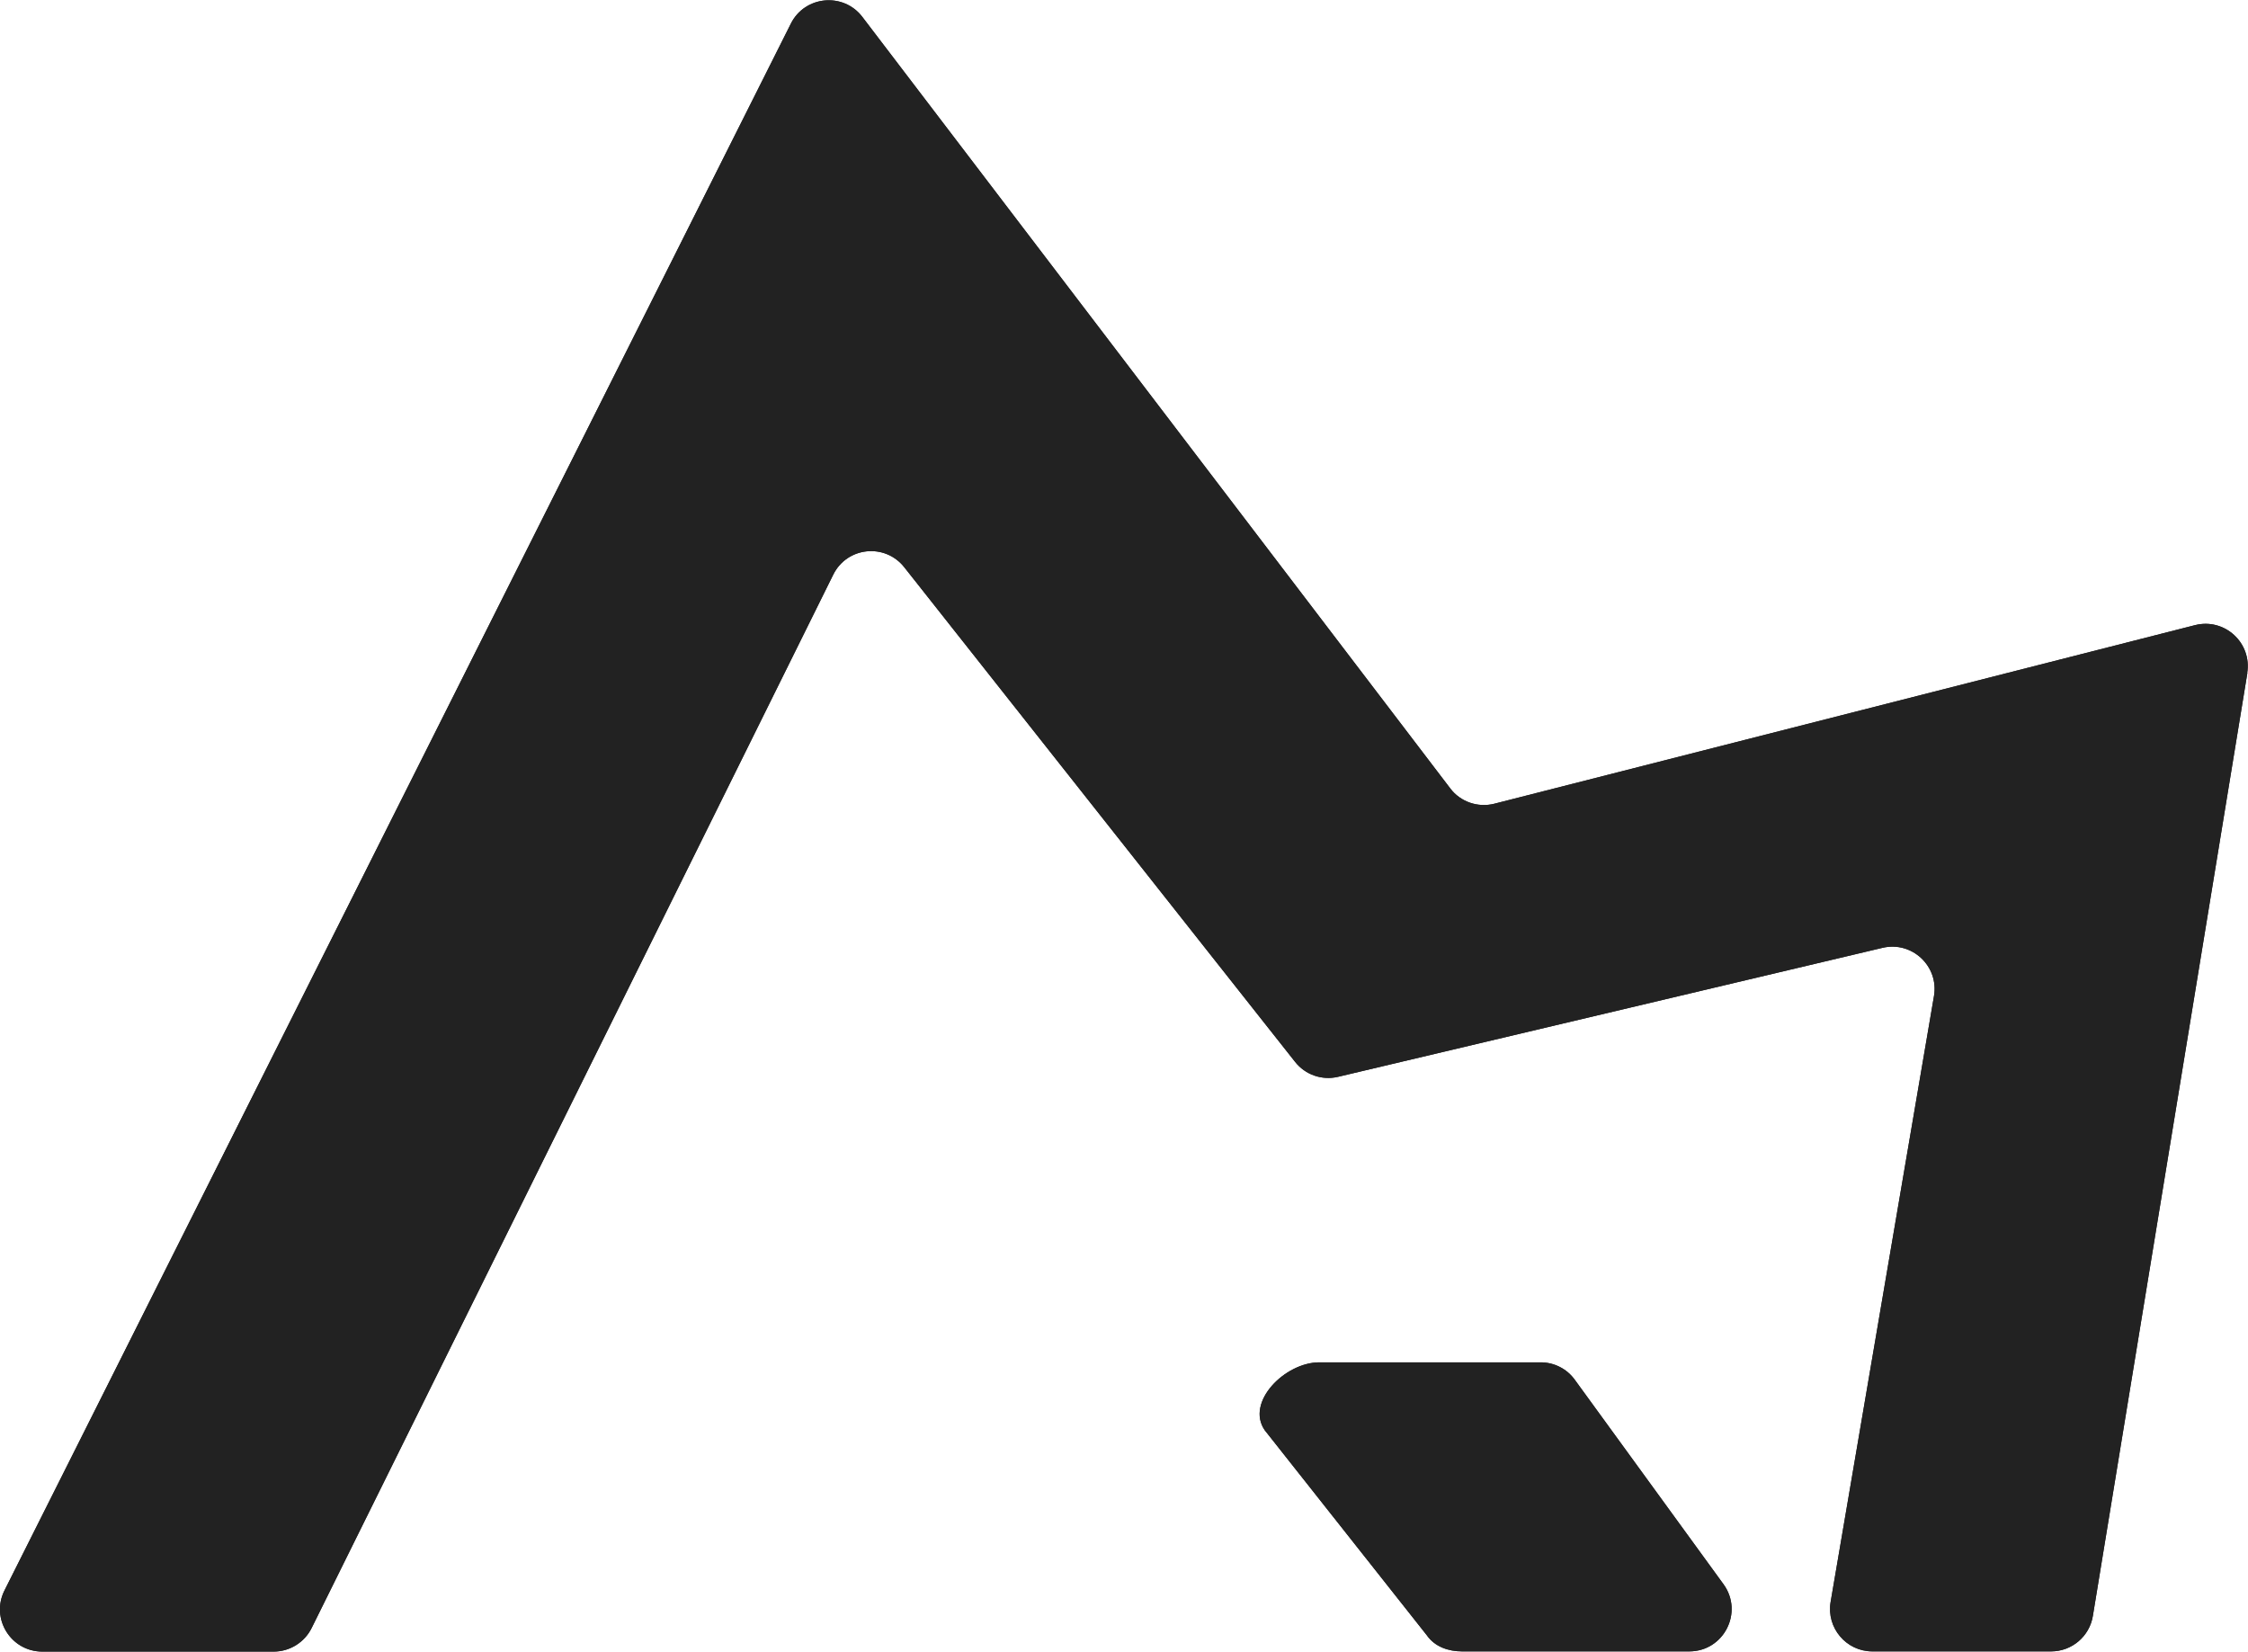
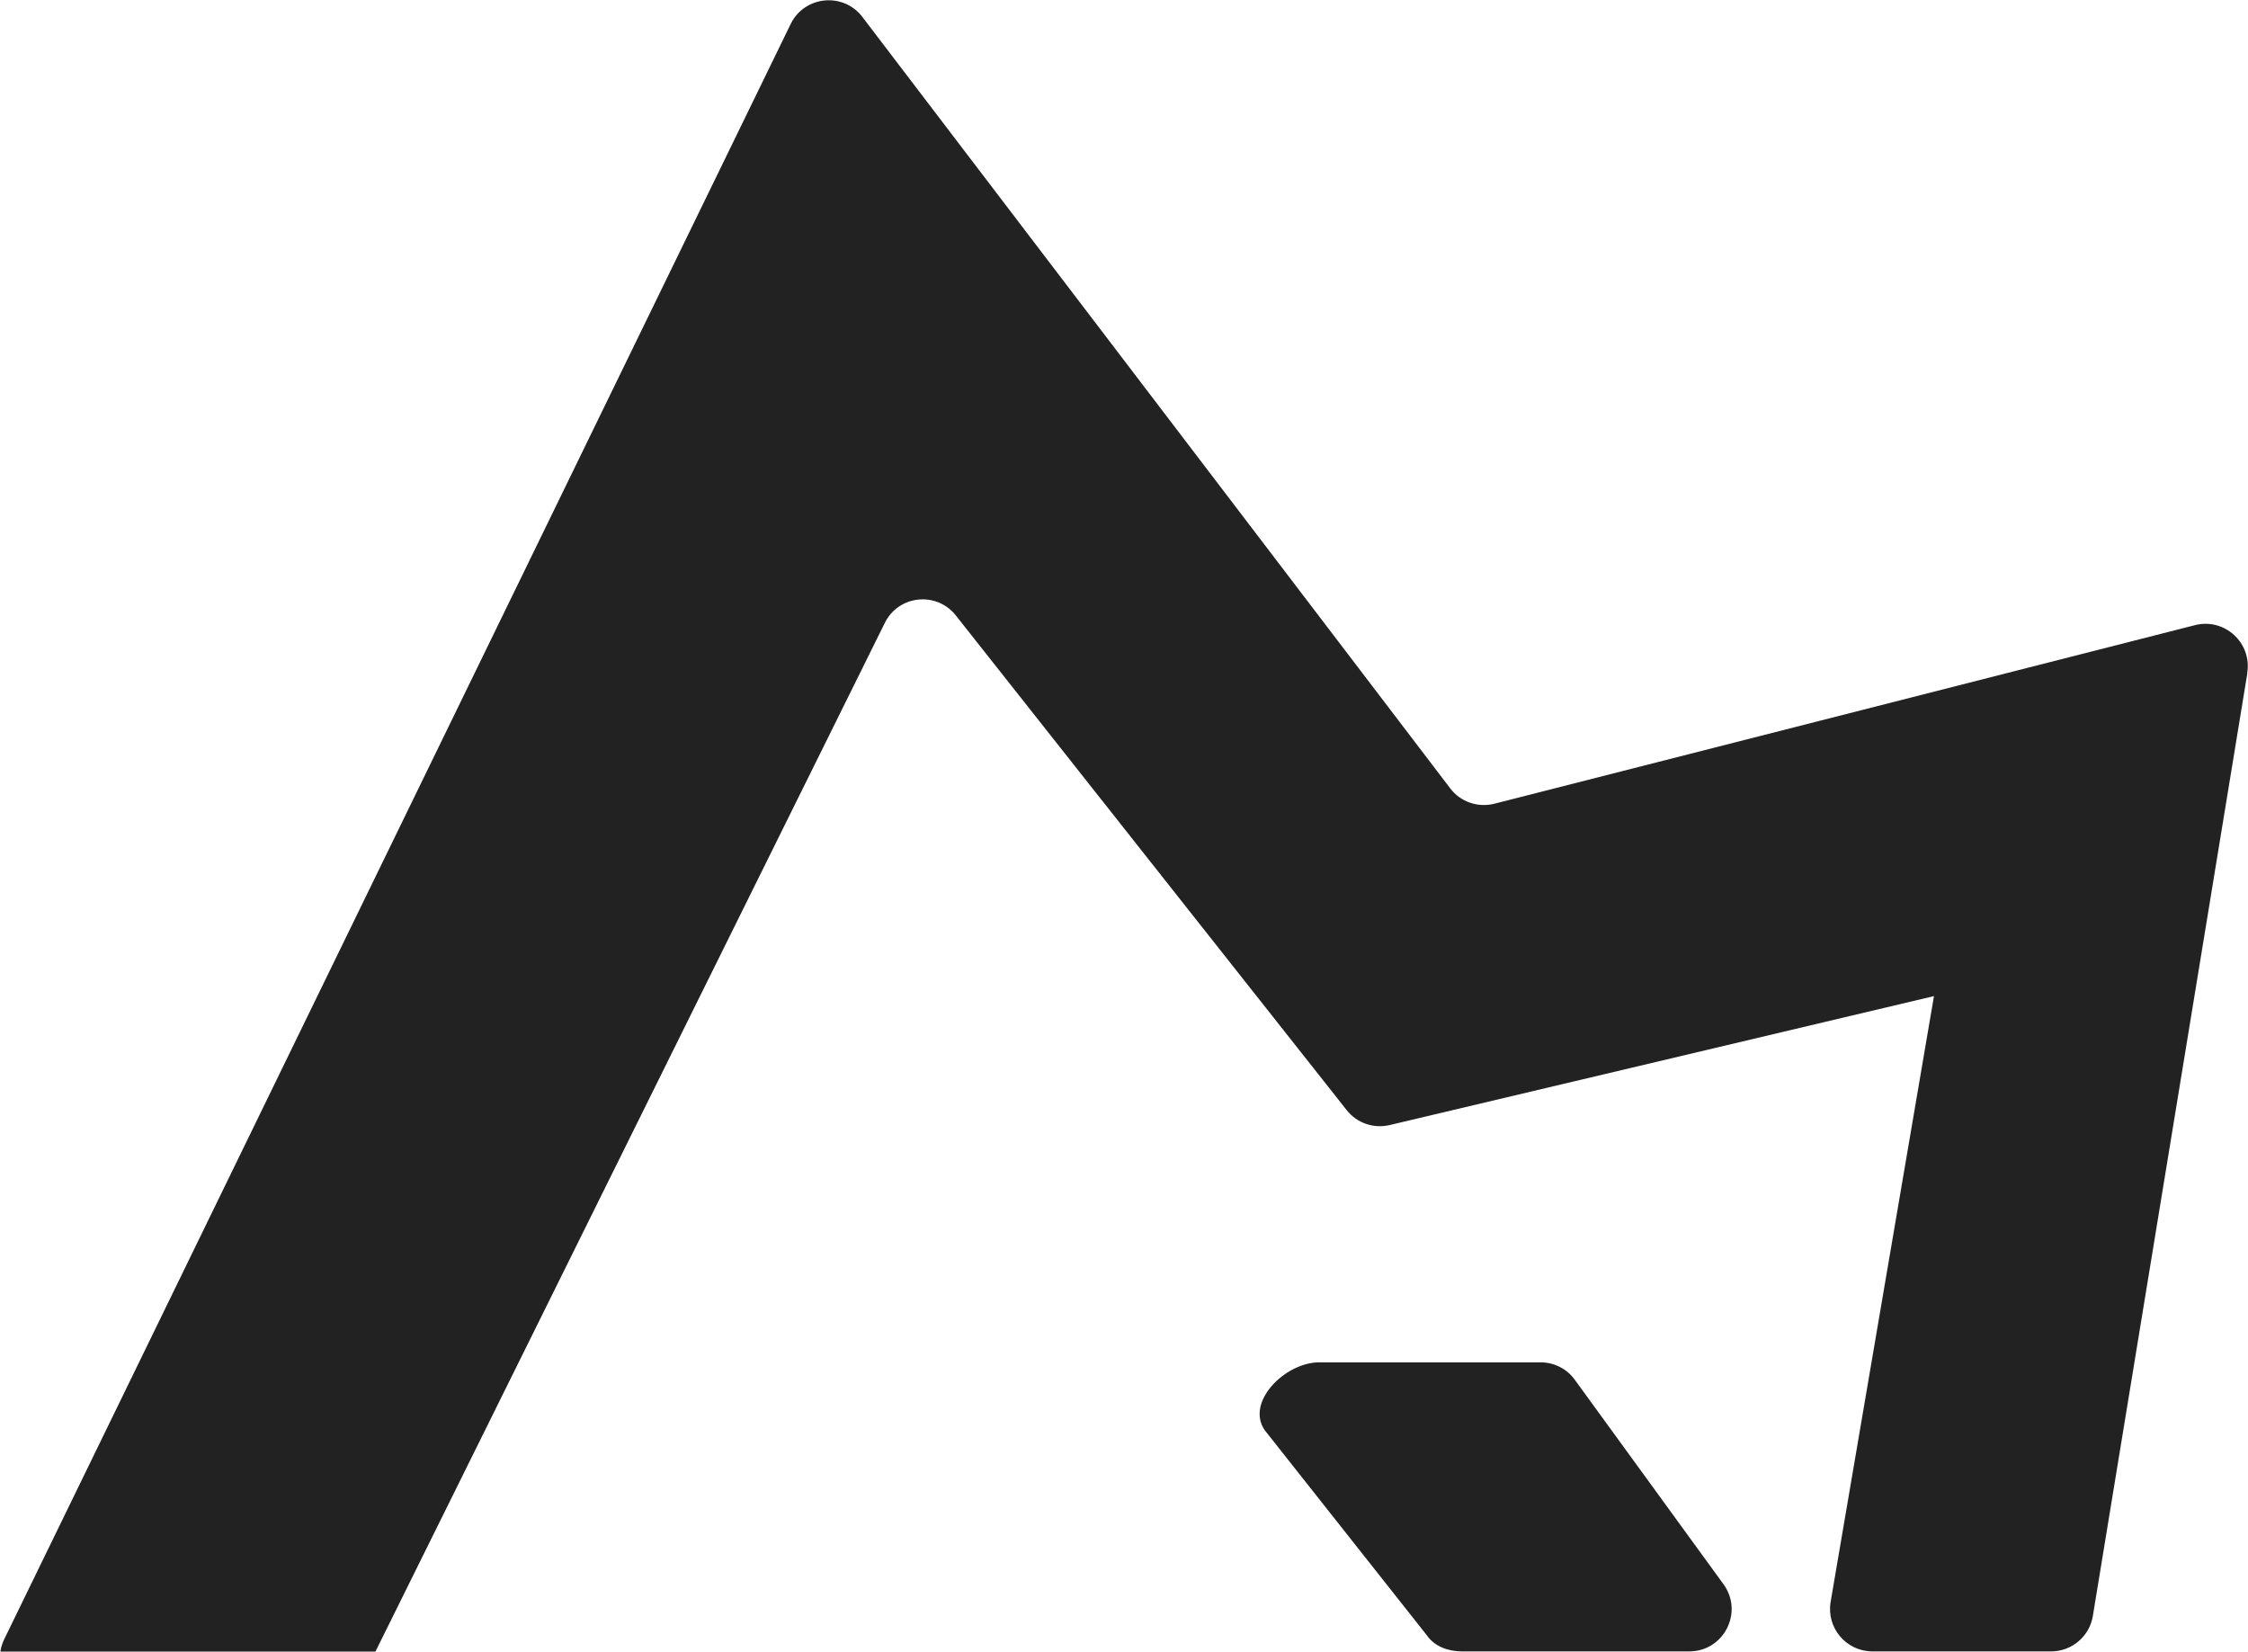
<svg xmlns="http://www.w3.org/2000/svg" id="_レイヤー_2" data-name="レイヤー 2" width="40.28mm" height="29.59mm" viewBox="0 0 114.18 83.86">
  <defs>
    <style>
      .cls-1, .cls-2 {
        fill: #222;
      }

      .cls-3 {
        clip-path: url(#clippath);
      }

      .cls-2 {
        stroke-width: 0px;
      }
    </style>
    <clipPath id="clippath">
-       <path class="cls-2" d="M114.15,34.16l-7.85,47.9c-.17,1.04-1.07,1.8-2.12,1.8h-9.08c-1.33,0-2.34-1.2-2.12-2.51l5.25-30.77c.26-1.52-1.12-2.81-2.62-2.45l-27.65,6.55c-.81.19-1.66-.1-2.18-.76l-19.85-25.12c-.98-1.24-2.91-1.04-3.61.38l-26.49,53.49c-.36.73-1.11,1.2-1.93,1.2H2.15c-1.6,0-2.64-1.68-1.92-3.11L40.17,1.19c.71-1.42,2.67-1.6,3.63-.34l29.86,39.18c.52.69,1.41.99,2.24.78l35.59-9.07c1.5-.38,2.9.9,2.65,2.43ZM79.99,70.07c-.4-.56-1.05-.89-1.74-.89h-11.24c-1.74,0-3.76,2.02-2.77,3.45l8.23,10.41c.4.58,1.09.82,1.79.82h11.54c1.76,0,2.77-1.99,1.74-3.41l-7.55-10.38Z" />
-     </clipPath>
+       </clipPath>
  </defs>
  <g id="_レイヤー_1-2" data-name="レイヤー 1">
    <g>
-       <path class="cls-1" d="M114.15,34.16l-7.85,47.9c-.17,1.04-1.07,1.8-2.12,1.8h-9.08c-1.33,0-2.34-1.2-2.12-2.51l5.25-30.77c.26-1.52-1.12-2.81-2.62-2.45l-27.65,6.55c-.81.19-1.66-.1-2.18-.76l-19.85-25.12c-.98-1.24-2.91-1.04-3.61.38l-26.49,53.49c-.36.73-1.11,1.2-1.93,1.2H2.15c-1.6,0-2.64-1.68-1.92-3.11L40.17,1.19c.71-1.42,2.67-1.6,3.63-.34l29.86,39.18c.52.69,1.41.99,2.24.78l35.59-9.07c1.5-.38,2.9.9,2.65,2.43ZM79.99,70.07c-.4-.56-1.05-.89-1.74-.89h-11.24c-1.74,0-3.76,2.02-2.77,3.45l8.23,10.41c.4.58,1.09.82,1.79.82h11.54c1.76,0,2.77-1.99,1.74-3.41l-7.55-10.38Z" />
+       <path class="cls-1" d="M114.15,34.16l-7.85,47.9c-.17,1.04-1.07,1.8-2.12,1.8h-9.08c-1.33,0-2.34-1.2-2.12-2.51l5.25-30.77l-27.65,6.55c-.81.19-1.66-.1-2.18-.76l-19.85-25.12c-.98-1.24-2.91-1.04-3.61.38l-26.49,53.49c-.36.73-1.11,1.2-1.93,1.2H2.15c-1.6,0-2.64-1.68-1.92-3.11L40.17,1.19c.71-1.42,2.67-1.6,3.63-.34l29.86,39.18c.52.69,1.41.99,2.24.78l35.59-9.07c1.5-.38,2.9.9,2.65,2.43ZM79.99,70.07c-.4-.56-1.05-.89-1.74-.89h-11.24c-1.74,0-3.76,2.02-2.77,3.45l8.23,10.41c.4.58,1.09.82,1.79.82h11.54c1.76,0,2.77-1.99,1.74-3.41l-7.55-10.38Z" />
      <g class="cls-3">
-         <rect class="cls-2" x="-16.99" y="-25.96" width="148.15" height="148.15" />
-       </g>
+         </g>
    </g>
  </g>
</svg>